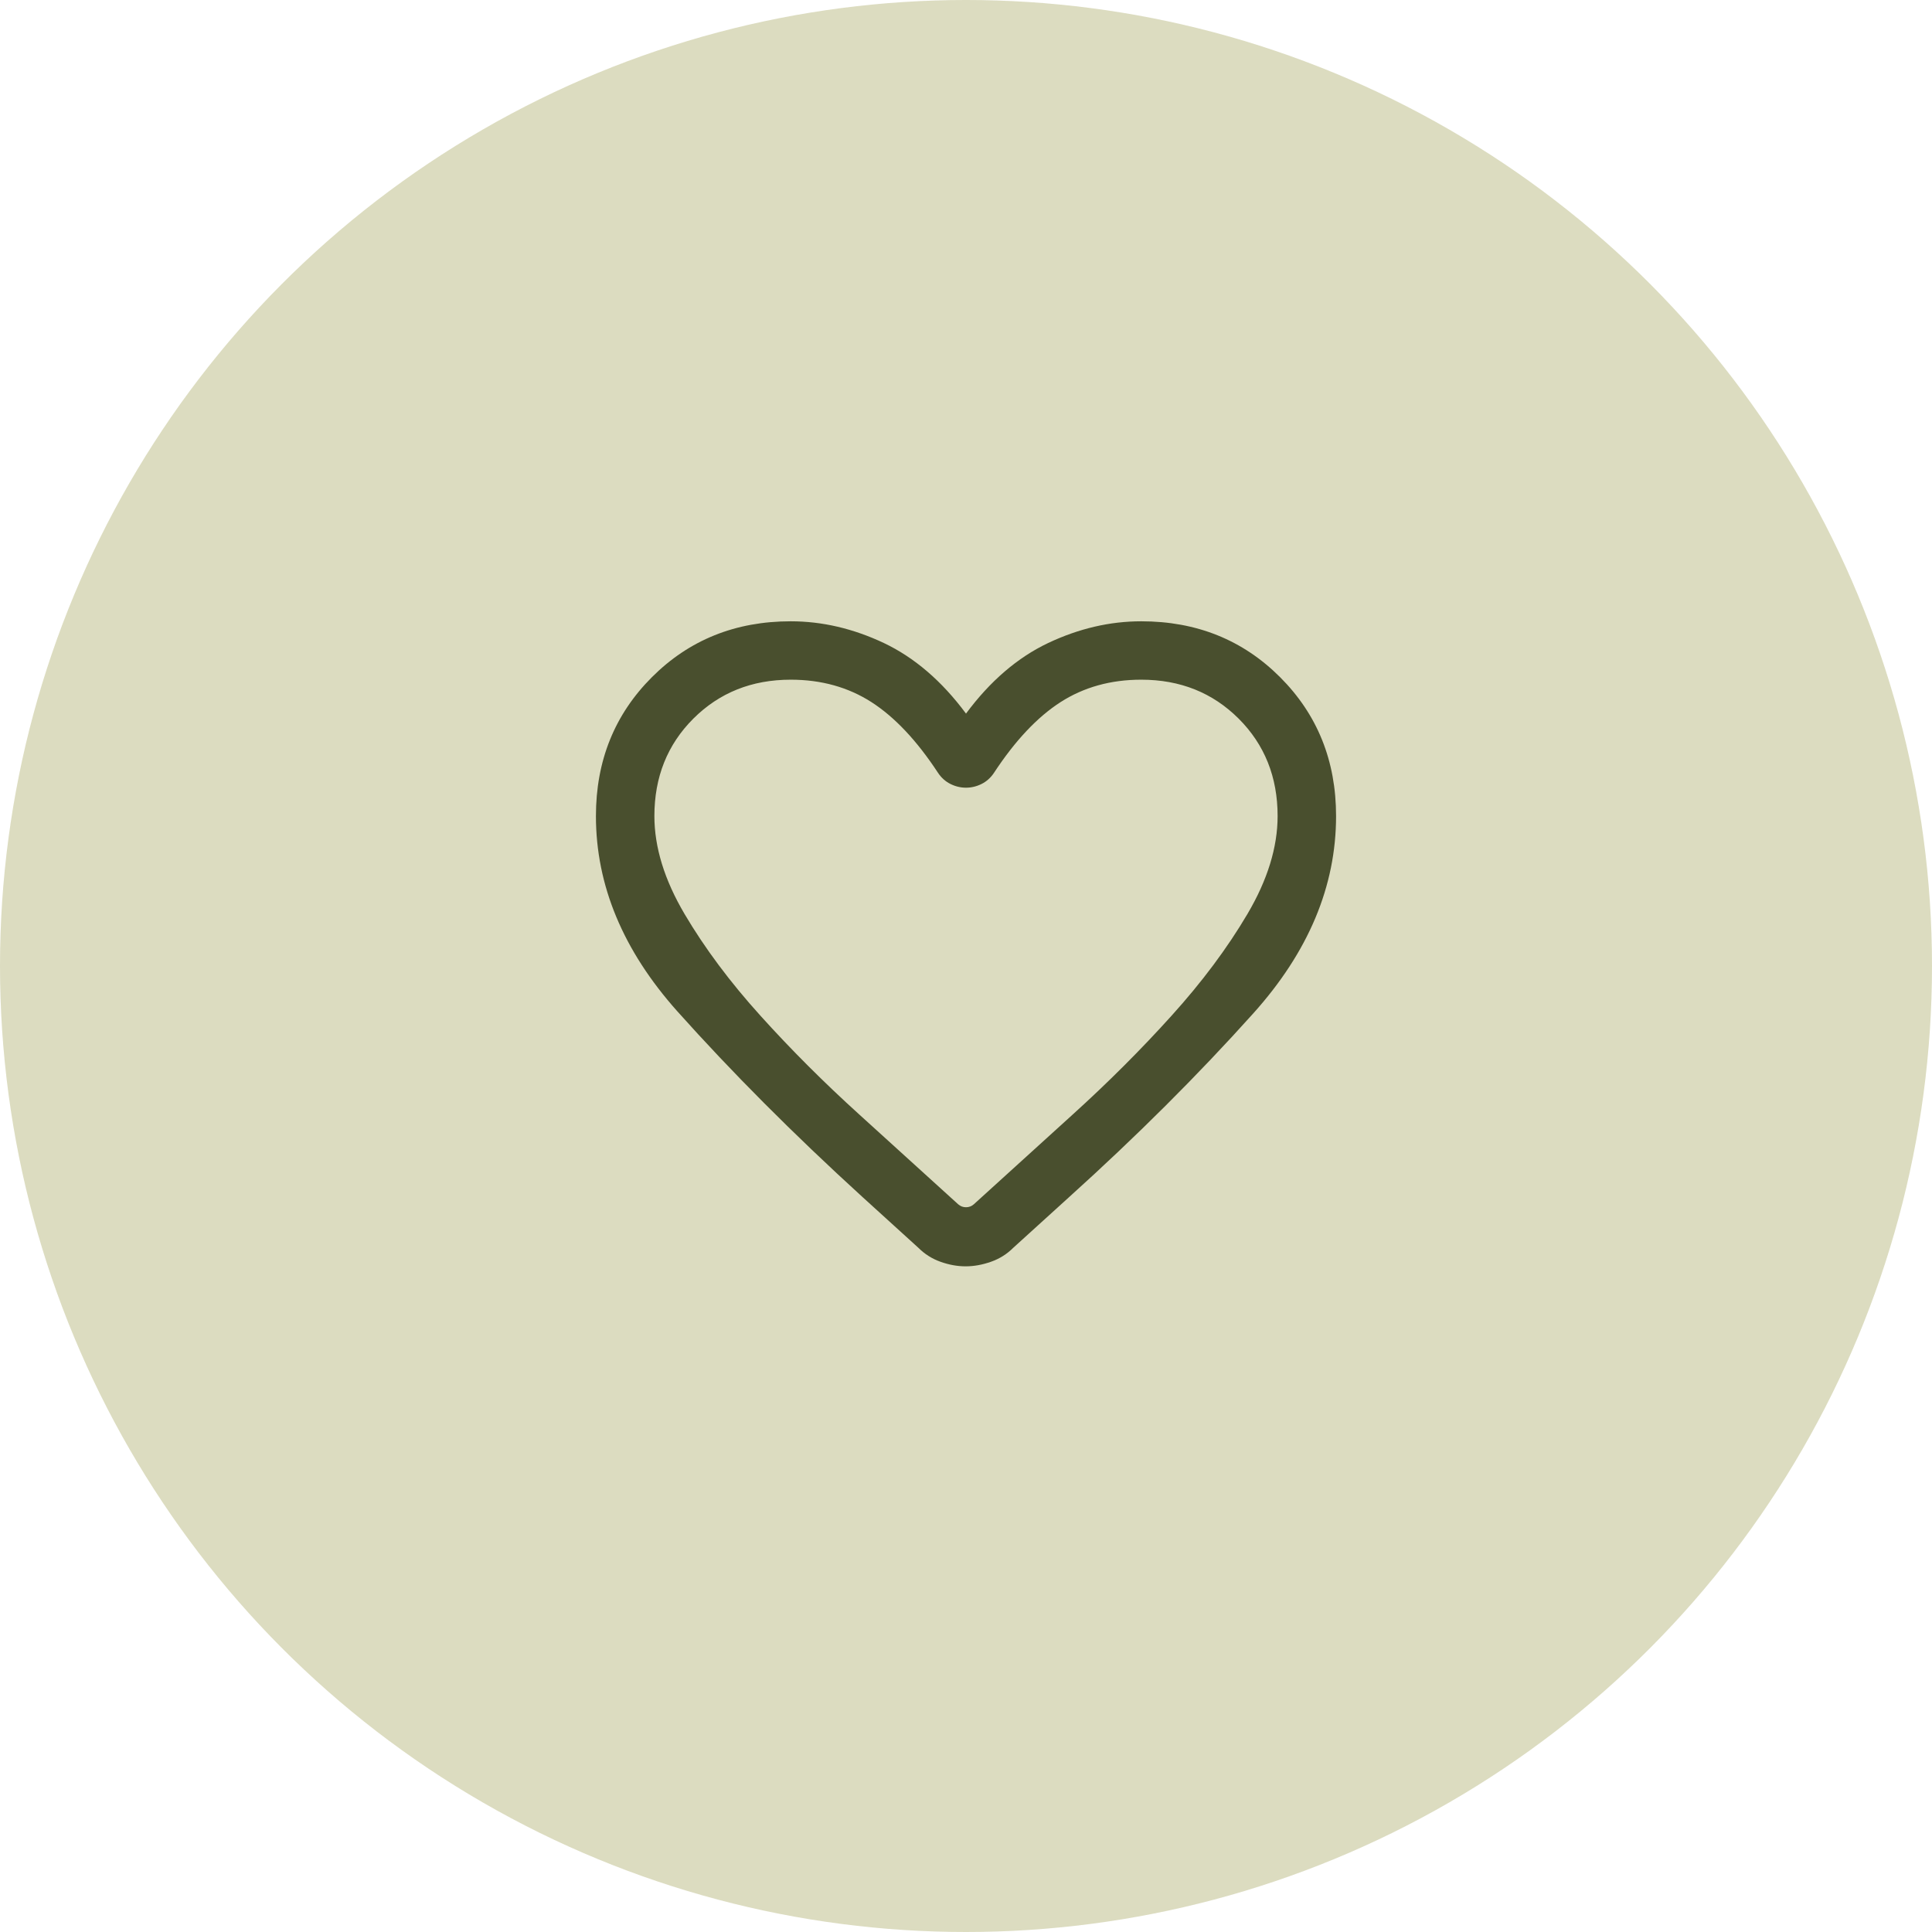
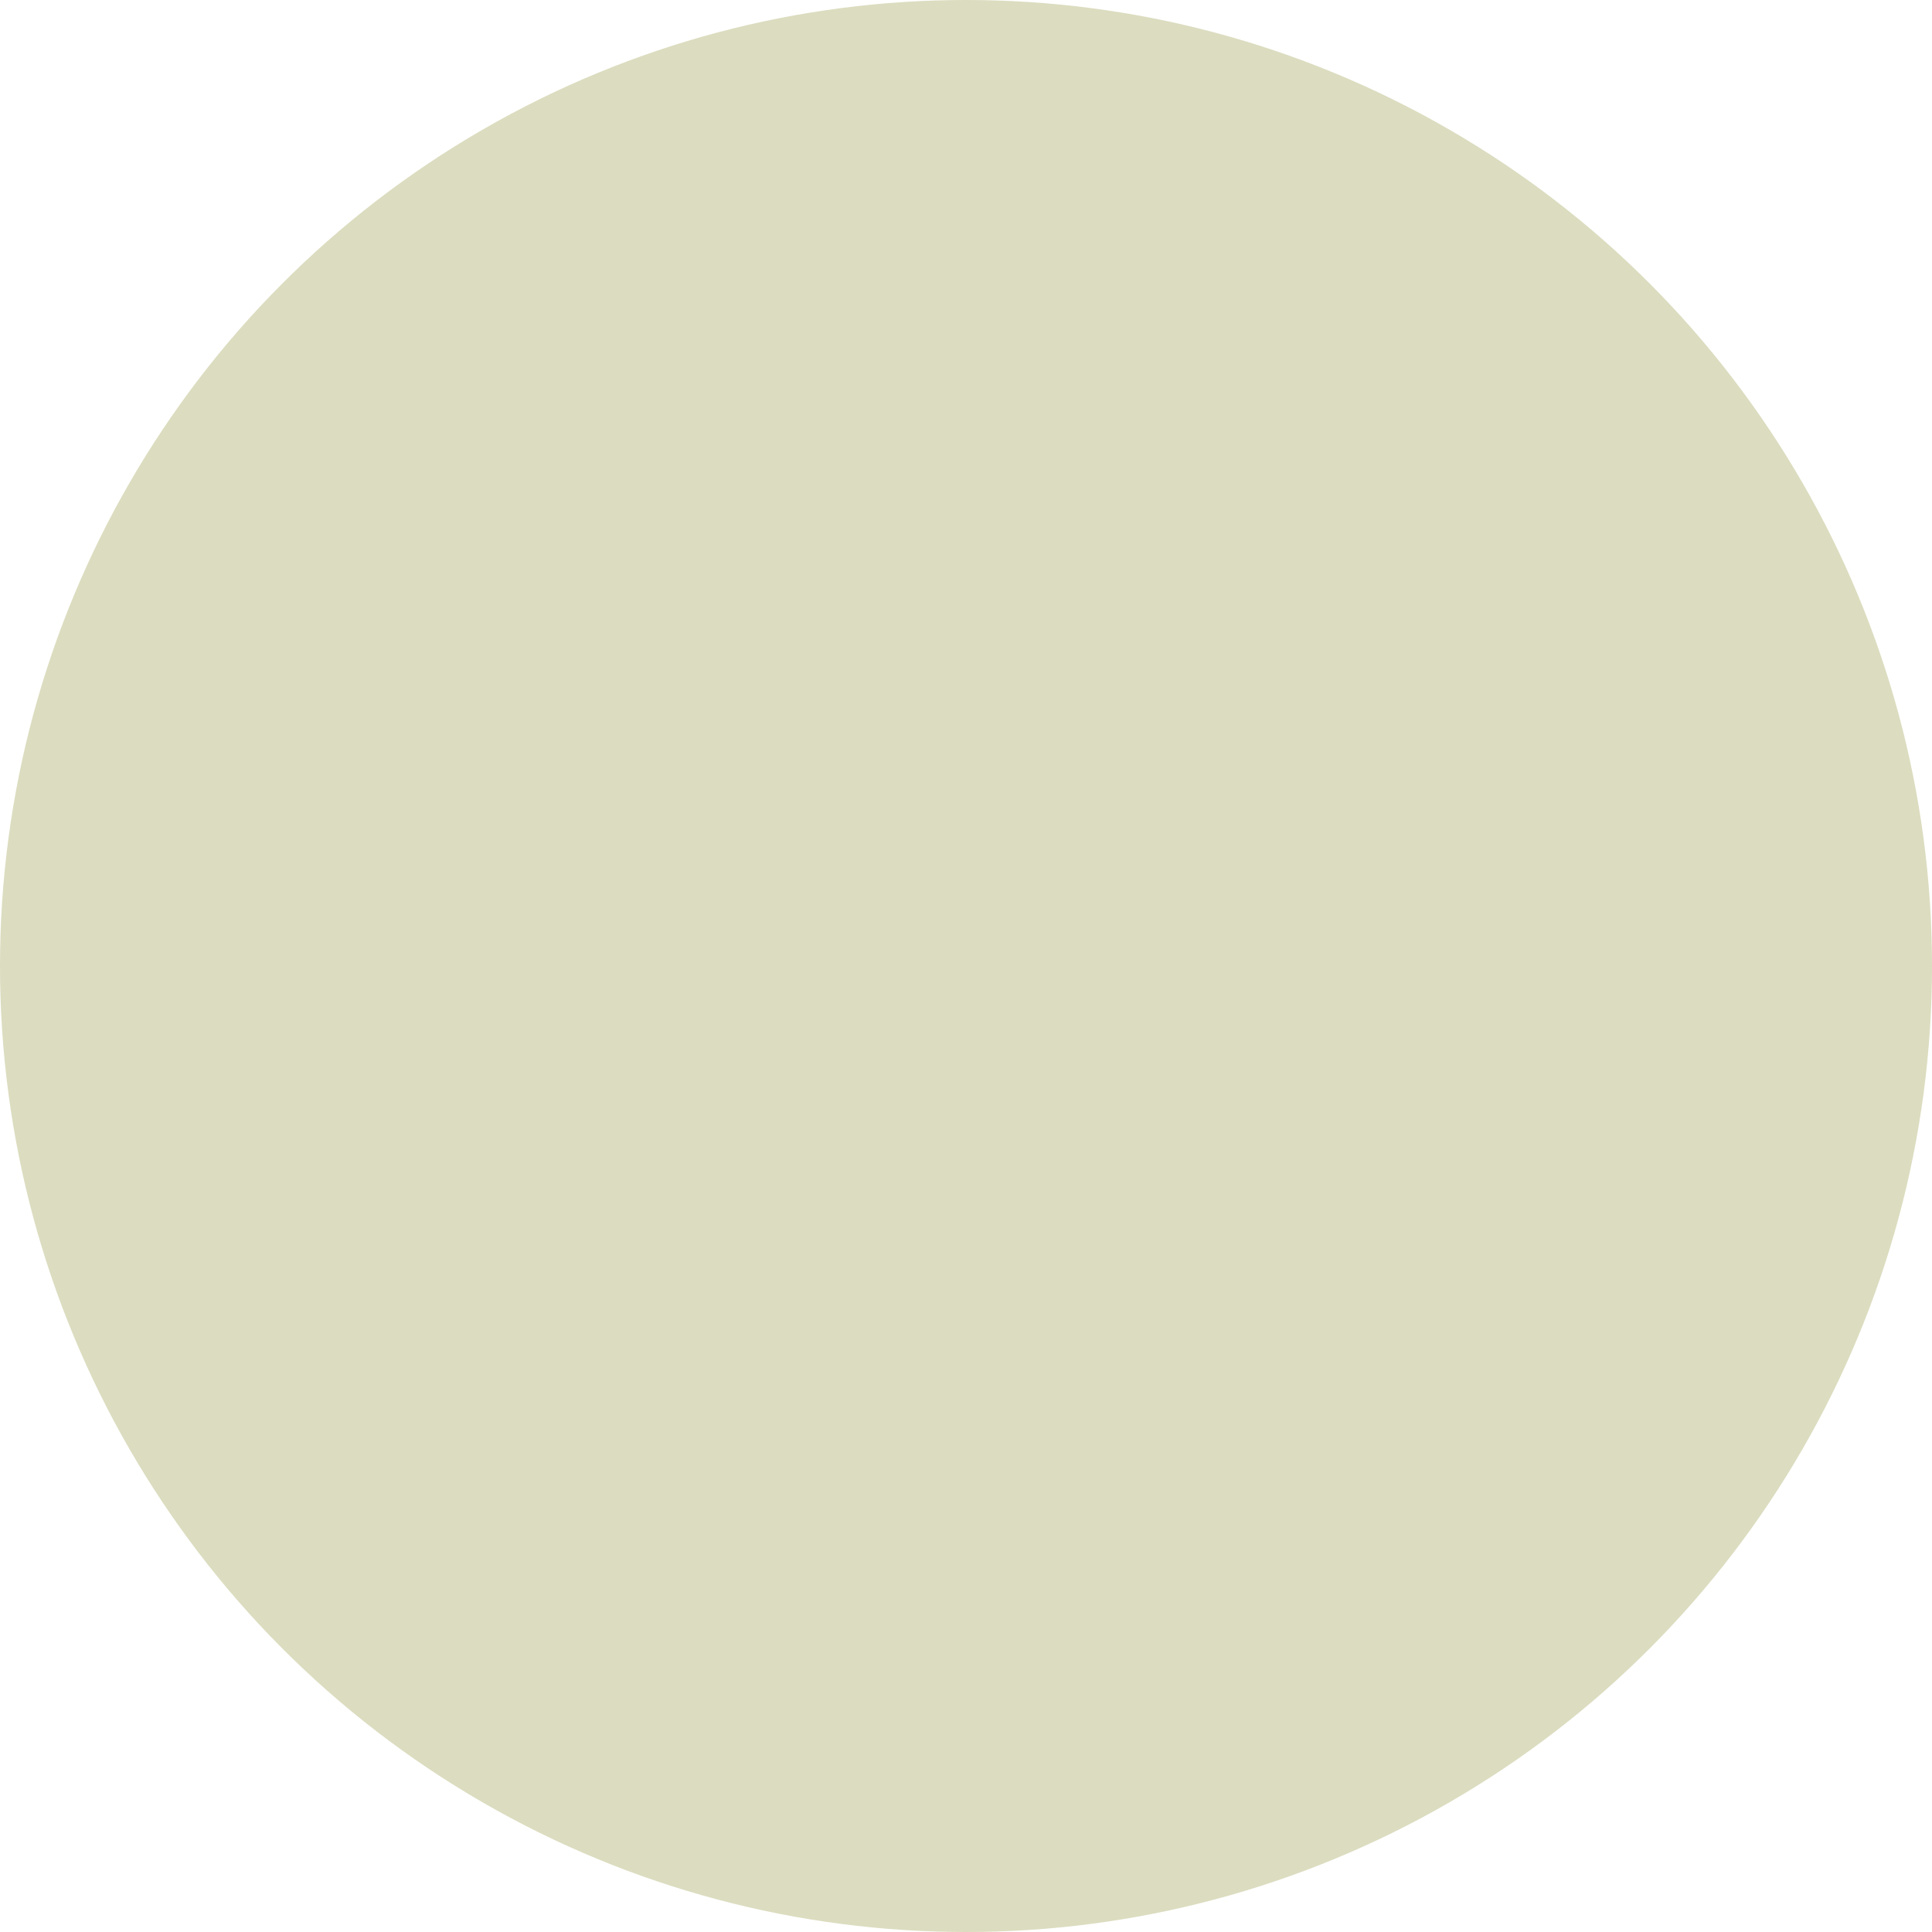
<svg xmlns="http://www.w3.org/2000/svg" width="31" height="31" viewBox="0 0 31 31" fill="none">
  <circle cx="15.5" cy="15.5" r="15.5" fill="#DCDCC0" />
  <mask id="mask0_1_554" style="mask-type:alpha" maskUnits="userSpaceOnUse" x="8" y="8" width="15" height="15">
-     <rect x="8" y="8" width="15" height="15" fill="#D9D9D9" />
-   </mask>
+     </mask>
  <g mask="url(#mask0_1_554)">
    <path d="M15.494 20.319C15.36 20.319 15.226 20.294 15.091 20.246C14.956 20.198 14.837 20.123 14.734 20.02L13.836 19.204C12.728 18.194 11.739 17.201 10.868 16.227C9.998 15.252 9.562 14.207 9.562 13.094C9.562 12.207 9.862 11.464 10.46 10.866C11.058 10.268 11.8 9.969 12.688 9.969C13.191 9.969 13.689 10.085 14.181 10.317C14.672 10.55 15.112 10.927 15.5 11.45C15.888 10.927 16.328 10.55 16.819 10.317C17.311 10.085 17.808 9.969 18.312 9.969C19.2 9.969 19.942 10.268 20.54 10.866C21.138 11.464 21.438 12.207 21.438 13.094C21.438 14.22 20.995 15.275 20.109 16.261C19.224 17.247 18.237 18.232 17.148 19.214L16.26 20.02C16.157 20.123 16.037 20.198 15.9 20.246C15.763 20.294 15.628 20.319 15.494 20.319ZM15.05 12.399C14.712 11.884 14.356 11.506 13.983 11.266C13.609 11.026 13.177 10.906 12.688 10.906C12.062 10.906 11.542 11.115 11.125 11.531C10.708 11.948 10.5 12.469 10.5 13.094C10.5 13.595 10.662 14.12 10.985 14.667C11.308 15.214 11.714 15.758 12.203 16.299C12.691 16.84 13.22 17.369 13.79 17.885C14.359 18.401 14.887 18.88 15.374 19.323C15.41 19.355 15.452 19.371 15.5 19.371C15.548 19.371 15.59 19.355 15.626 19.323C16.113 18.88 16.641 18.401 17.21 17.885C17.78 17.369 18.309 16.84 18.797 16.299C19.286 15.758 19.692 15.214 20.015 14.667C20.338 14.12 20.5 13.595 20.5 13.094C20.5 12.469 20.292 11.948 19.875 11.531C19.458 11.115 18.938 10.906 18.312 10.906C17.823 10.906 17.391 11.026 17.017 11.266C16.644 11.506 16.288 11.884 15.95 12.399C15.897 12.479 15.83 12.539 15.75 12.579C15.67 12.619 15.586 12.639 15.5 12.639C15.414 12.639 15.33 12.619 15.25 12.579C15.17 12.539 15.103 12.479 15.05 12.399Z" fill="#494F2E" />
  </g>
</svg>